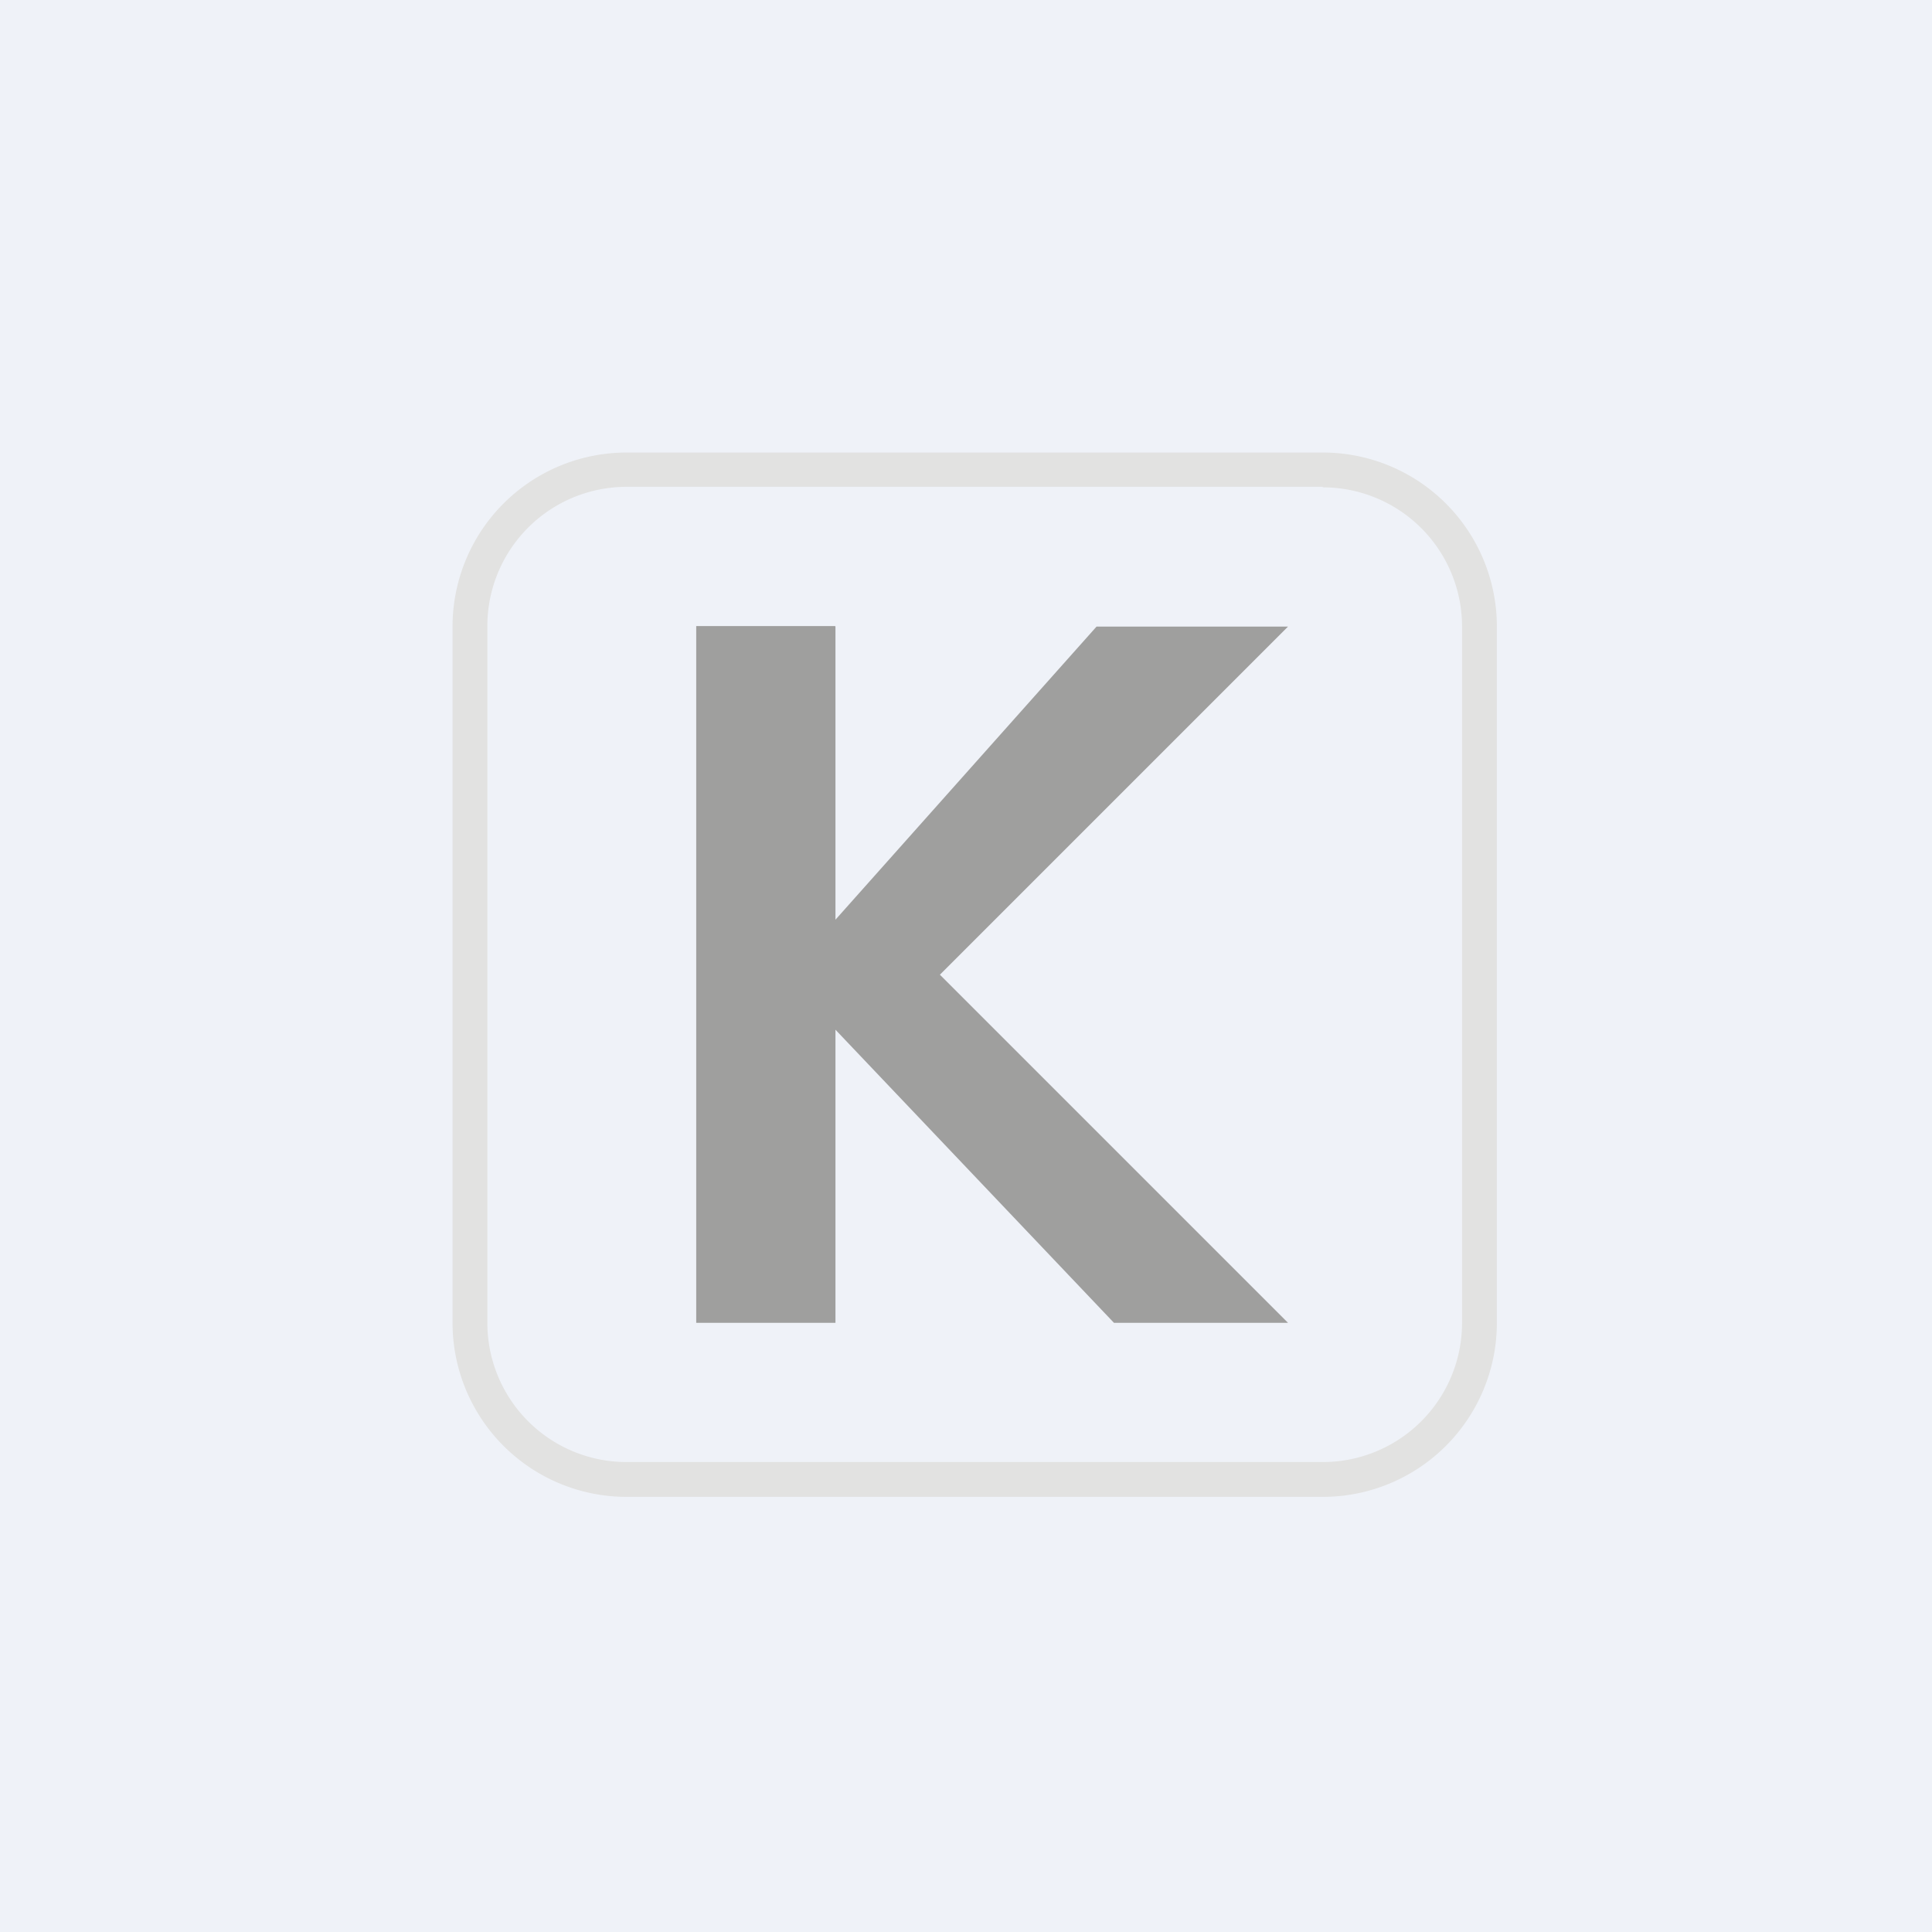
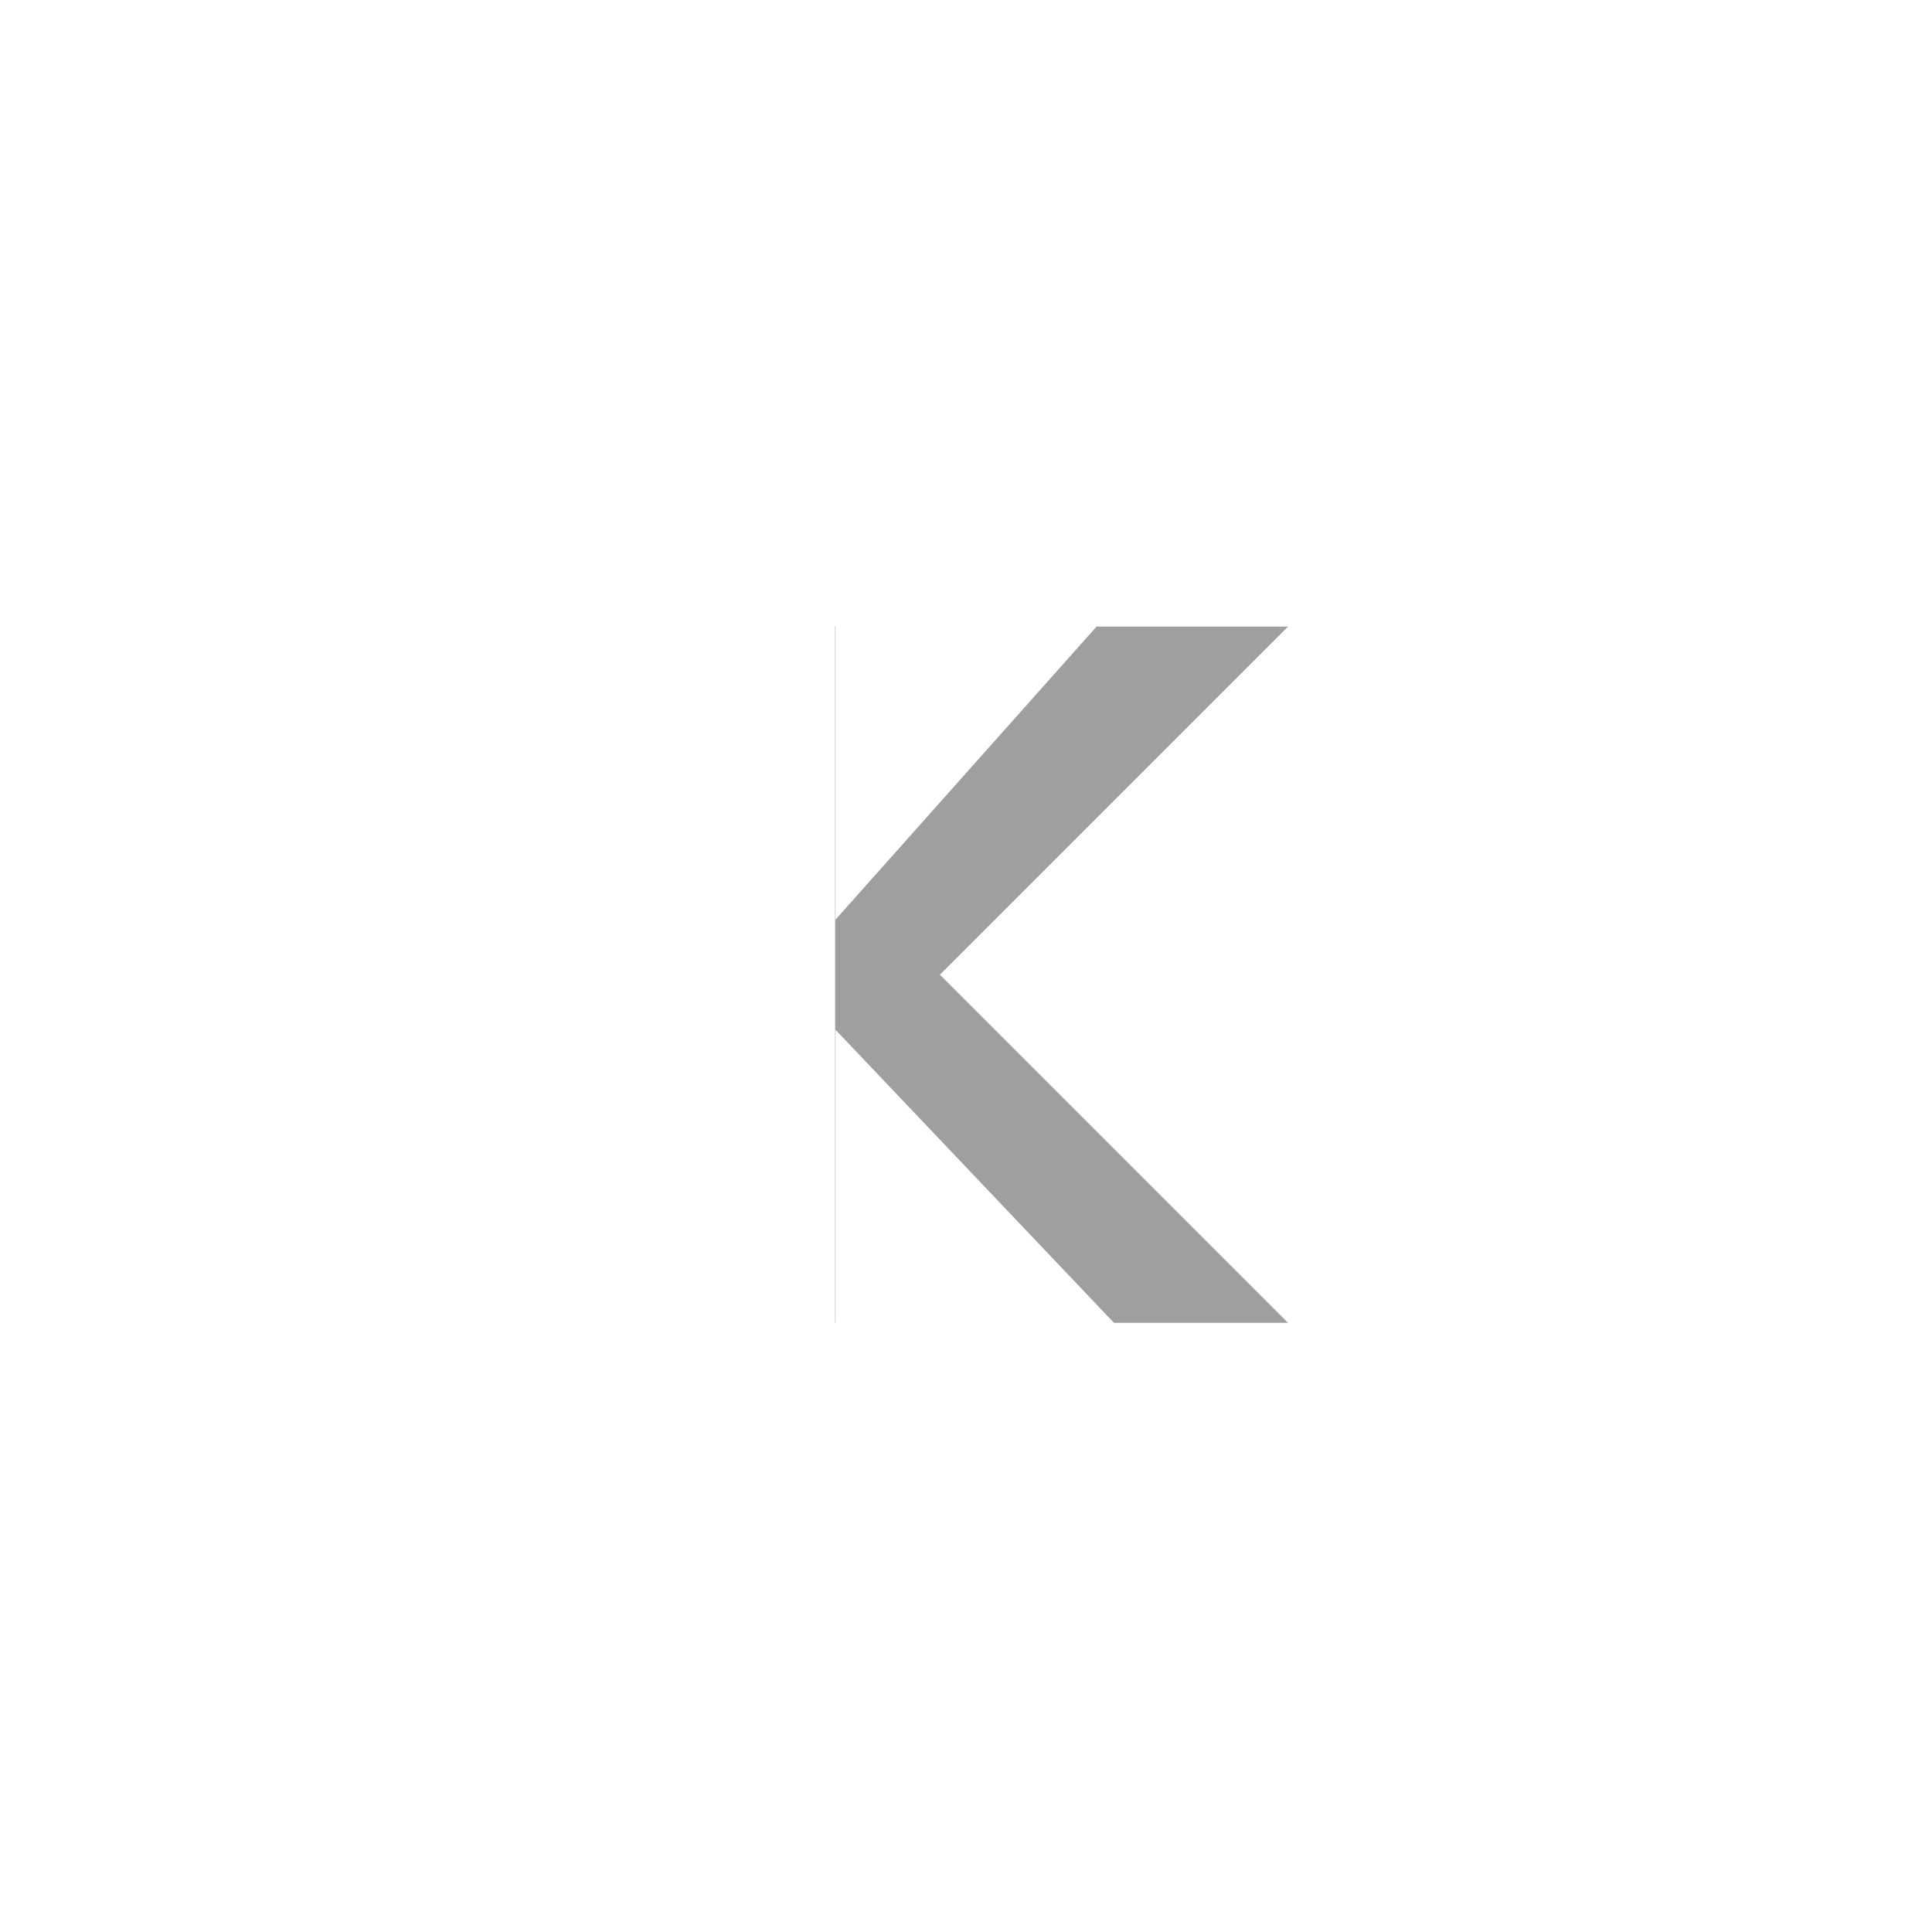
<svg xmlns="http://www.w3.org/2000/svg" viewBox="0 0 55.5 55.5">
-   <path d="M 0,0 H 55.5 V 55.5 H 0 Z" fill="rgb(239, 242, 248)" />
-   <path d="M 37.99,13.985 H 18 A 4,4 0 0,0 14,18 V 38 A 4,4 0 0,0 18,42 H 38 A 4,4 0 0,0 42,38 V 18 A 4,4 0 0,0 38,14 Z M 18,13 A 5,5 0 0,0 13,18 V 38 A 5,5 0 0,0 18,43 H 38 A 5,5 0 0,0 43,38 V 18 A 5,5 0 0,0 38,13 H 18 Z" fill="rgb(226, 226, 225)" fill-rule="evenodd" />
-   <path d="M 23.99,17.985 H 20 V 38 H 24 V 29.58 L 32,38 H 37 L 27,28 L 37,18 H 31.5 L 24,26.42 V 18 Z" fill="rgb(159, 159, 158)" />
+   <path d="M 23.99,17.985 V 38 H 24 V 29.58 L 32,38 H 37 L 27,28 L 37,18 H 31.5 L 24,26.42 V 18 Z" fill="rgb(159, 159, 158)" />
</svg>